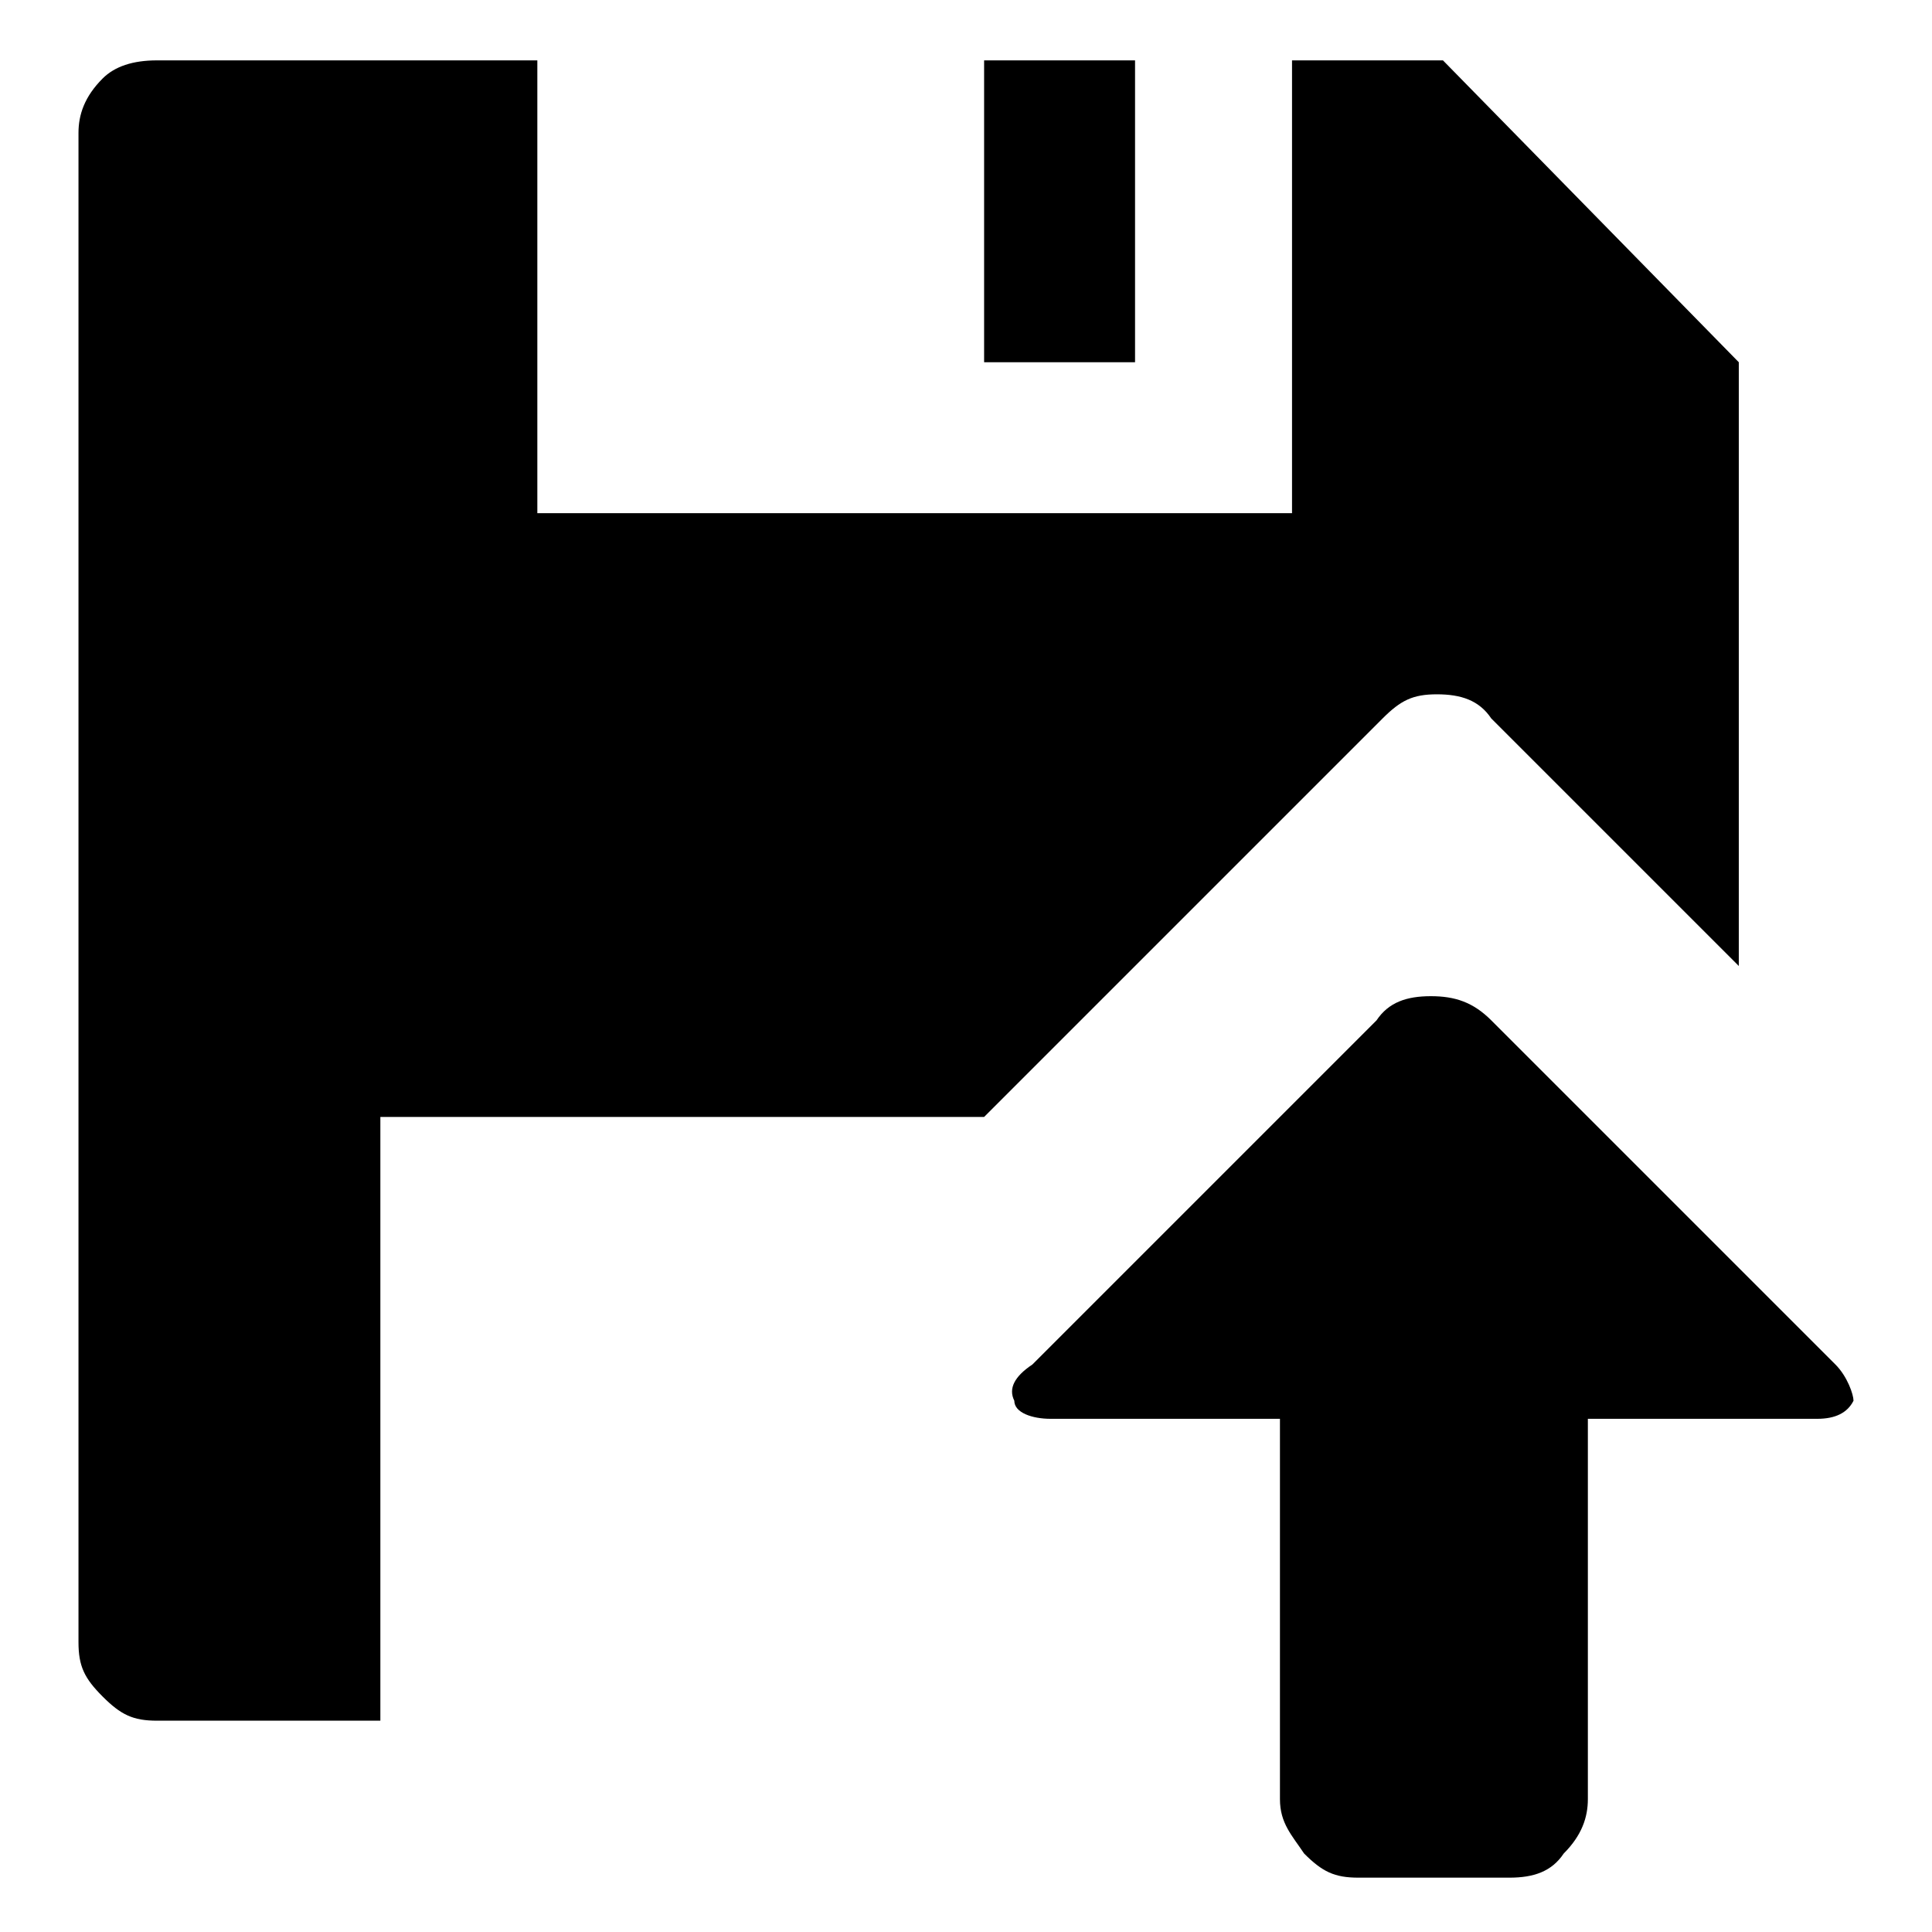
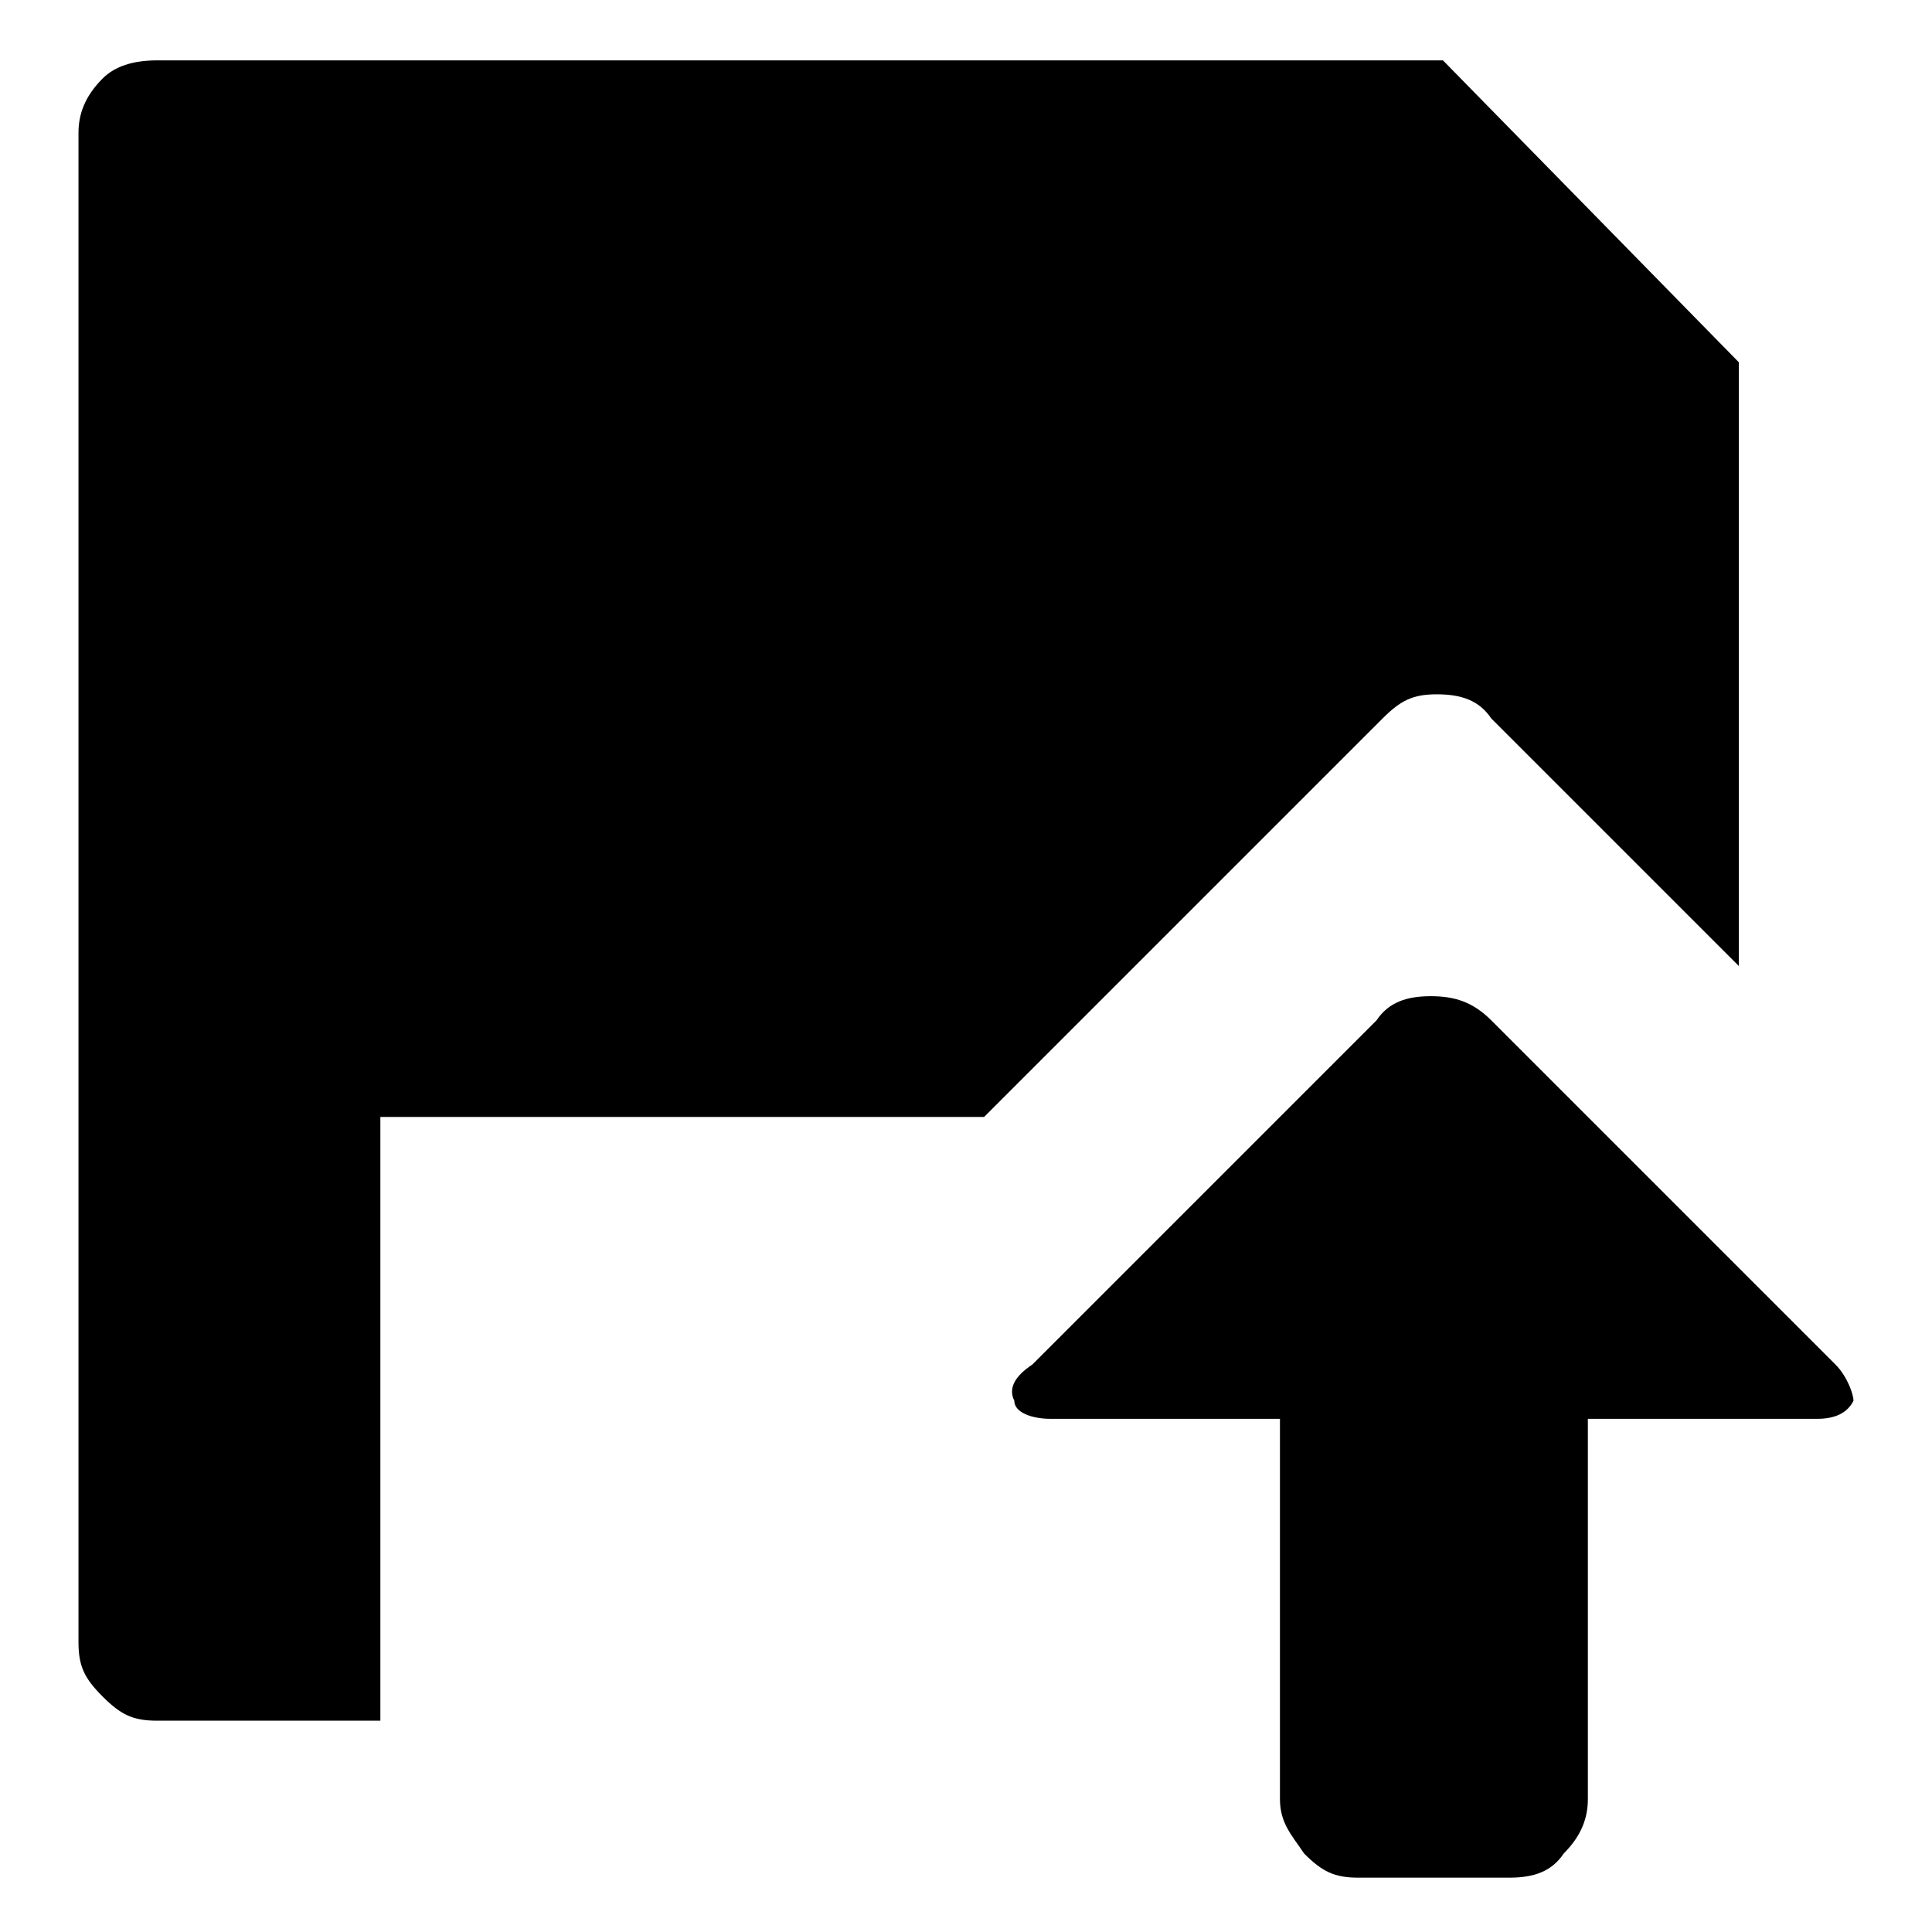
<svg xmlns="http://www.w3.org/2000/svg" fill="currentColor" width="32" height="32" viewBox="0 0 32 32">
-   <path d="M28.8 6v10l-4.1-4.1c-.2-.3-.5-.4-.9-.4s-.6.1-.9.4l-6.6 6.6h-10v10H2.6c-.4 0-.6-.1-.9-.4s-.4-.5-.4-.9v-25c0-.3.1-.6.4-.9.2-.2.5-.3.9-.3h6.3v7.5h12.5V1h2.5l4.9 5zm-10 0h-2.5V1h2.5v5zm5.9 10.9l5.7 5.7c.2.2.3.5.3.6-.1.2-.3.3-.6.3h-3.8v6.3c0 .3-.1.6-.4.9-.2.3-.5.4-.9.4h-2.5c-.4 0-.6-.1-.9-.4-.2-.3-.4-.5-.4-.9v-6.3h-3.8c-.3 0-.6-.1-.6-.3-.1-.2 0-.4.3-.6l5.7-5.7c.2-.3.5-.4.9-.4s.7.1 1 .4z" />
+   <path d="M28.8 6v10l-4.1-4.1c-.2-.3-.5-.4-.9-.4s-.6.1-.9.4l-6.6 6.6h-10v10H2.6c-.4 0-.6-.1-.9-.4s-.4-.5-.4-.9v-25c0-.3.1-.6.4-.9.2-.2.5-.3.9-.3h6.3h12.5V1h2.5l4.9 5zm-10 0h-2.5V1h2.5v5zm5.9 10.9l5.7 5.7c.2.2.3.5.3.6-.1.2-.3.3-.6.3h-3.8v6.3c0 .3-.1.6-.4.9-.2.3-.5.4-.9.4h-2.5c-.4 0-.6-.1-.9-.4-.2-.3-.4-.5-.4-.9v-6.3h-3.8c-.3 0-.6-.1-.6-.3-.1-.2 0-.4.3-.6l5.7-5.7c.2-.3.5-.4.9-.4s.7.1 1 .4z" />
</svg>